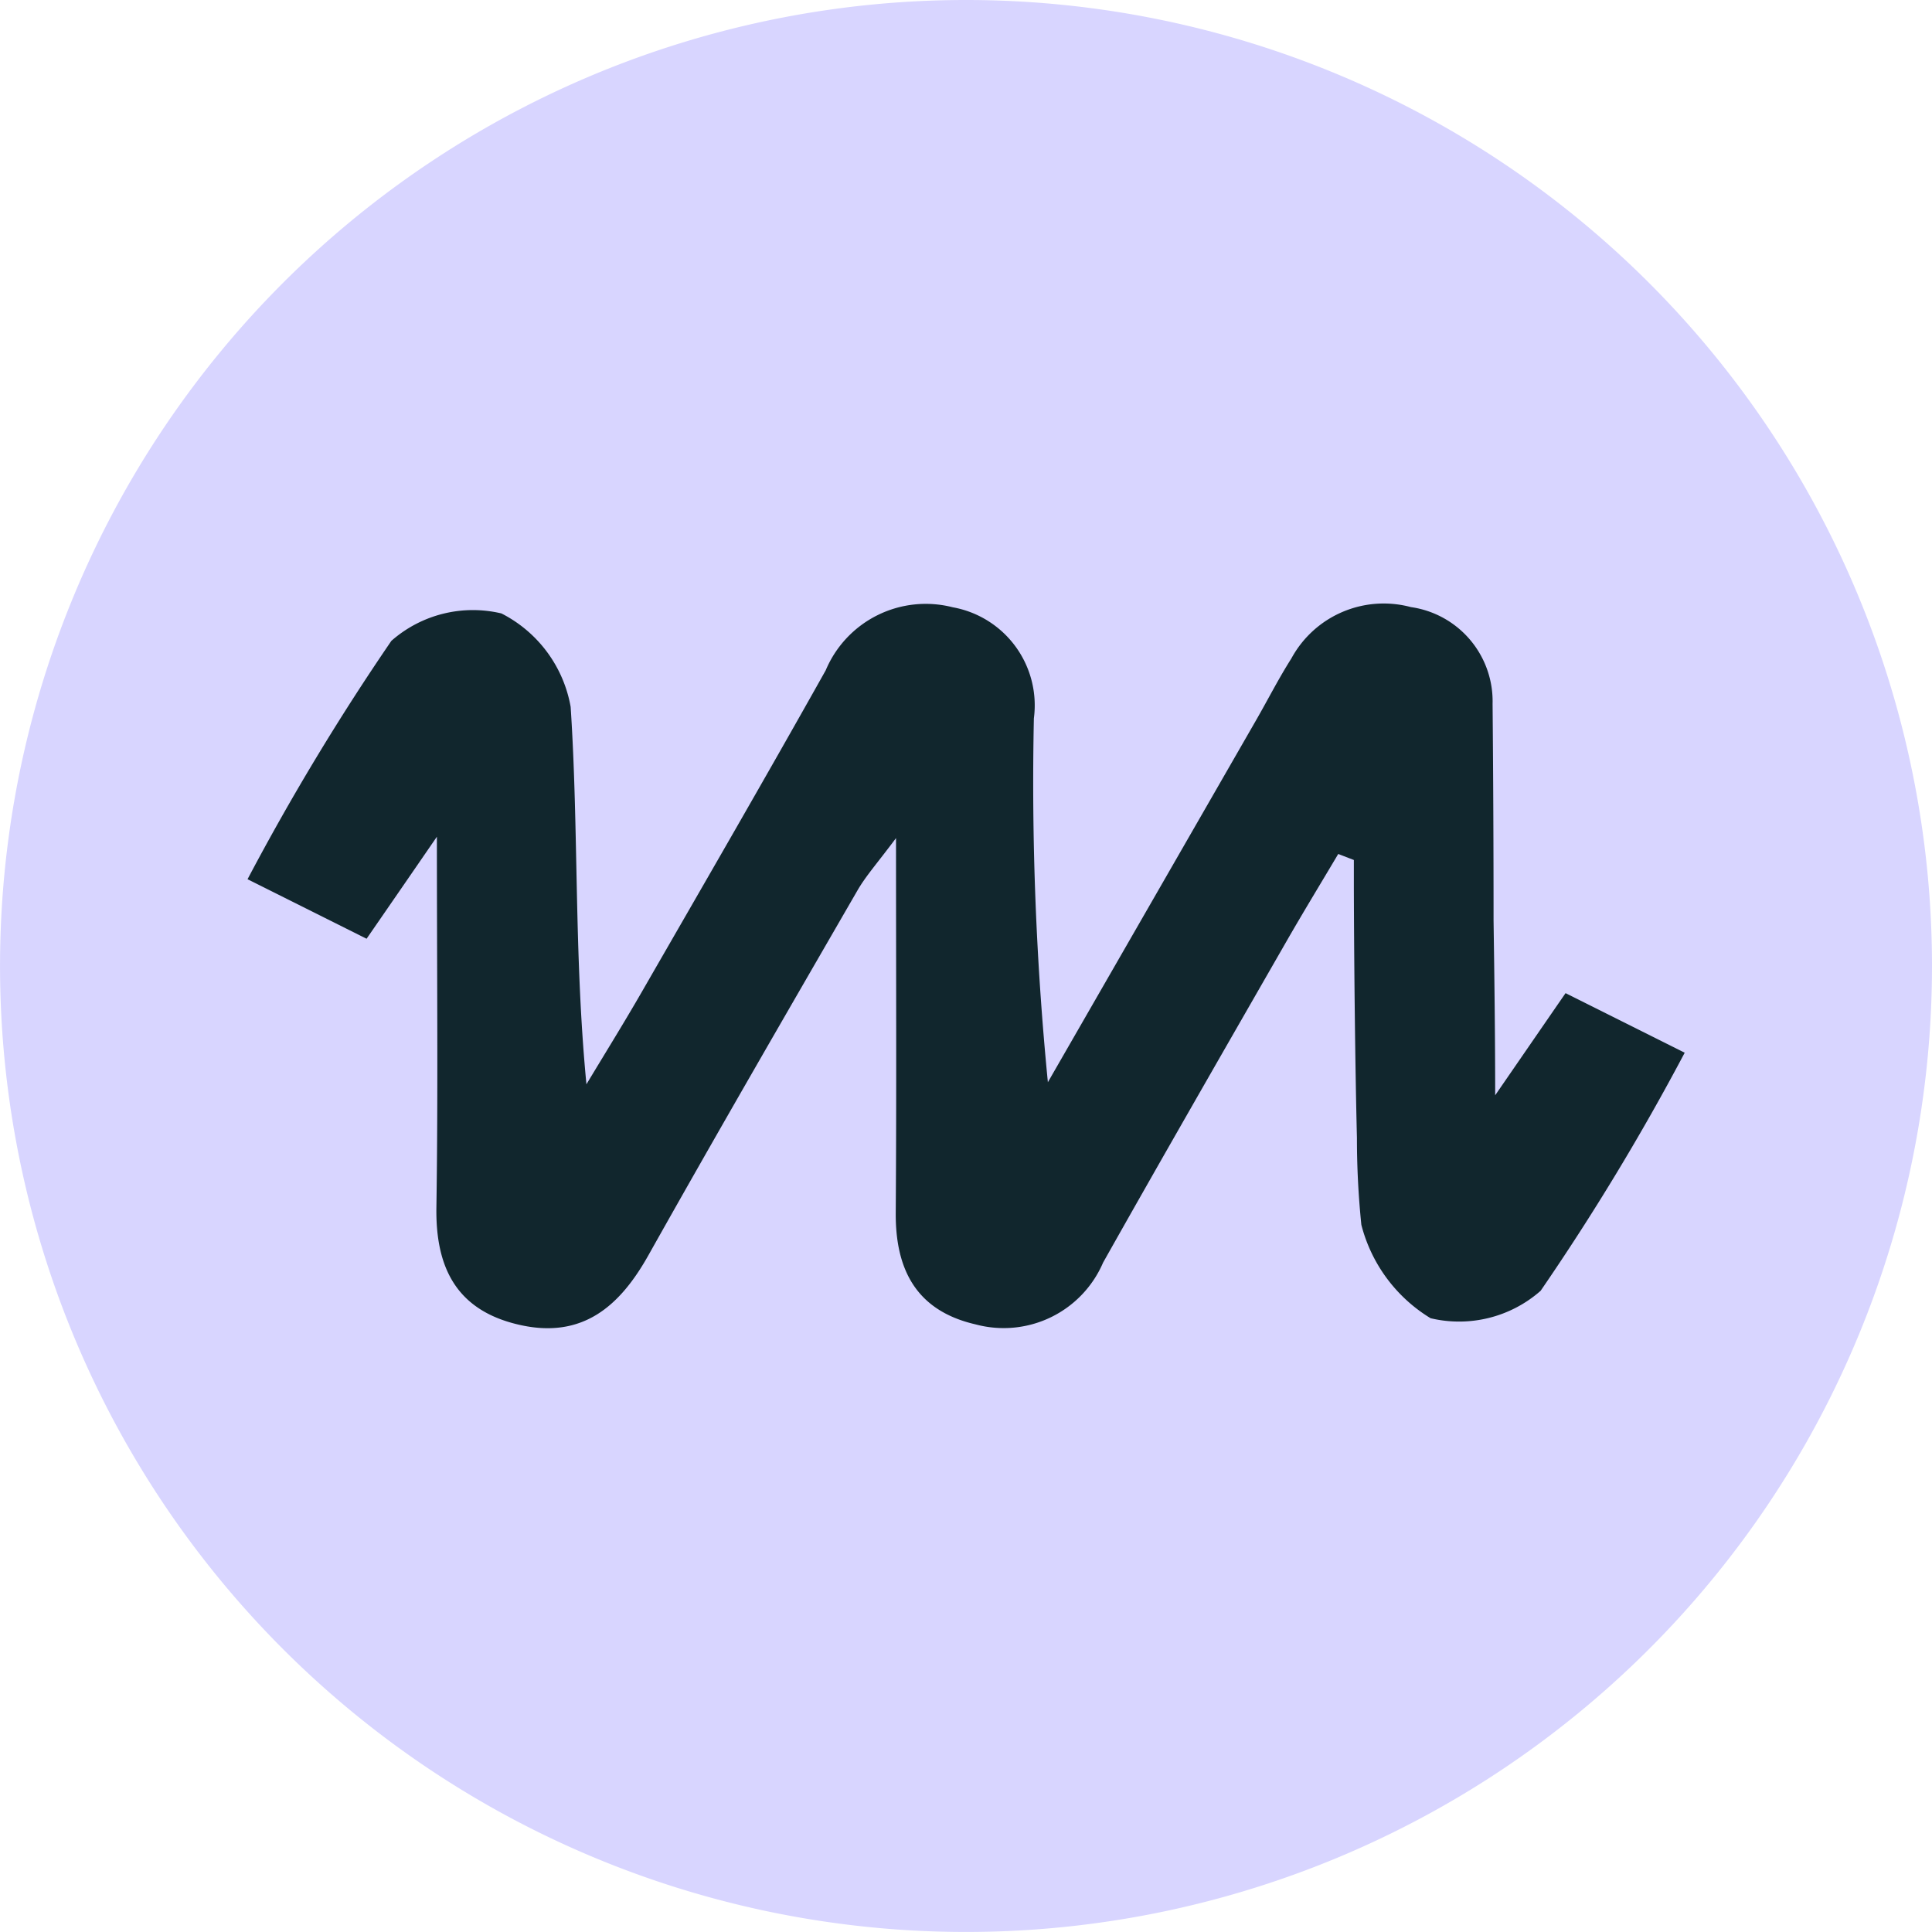
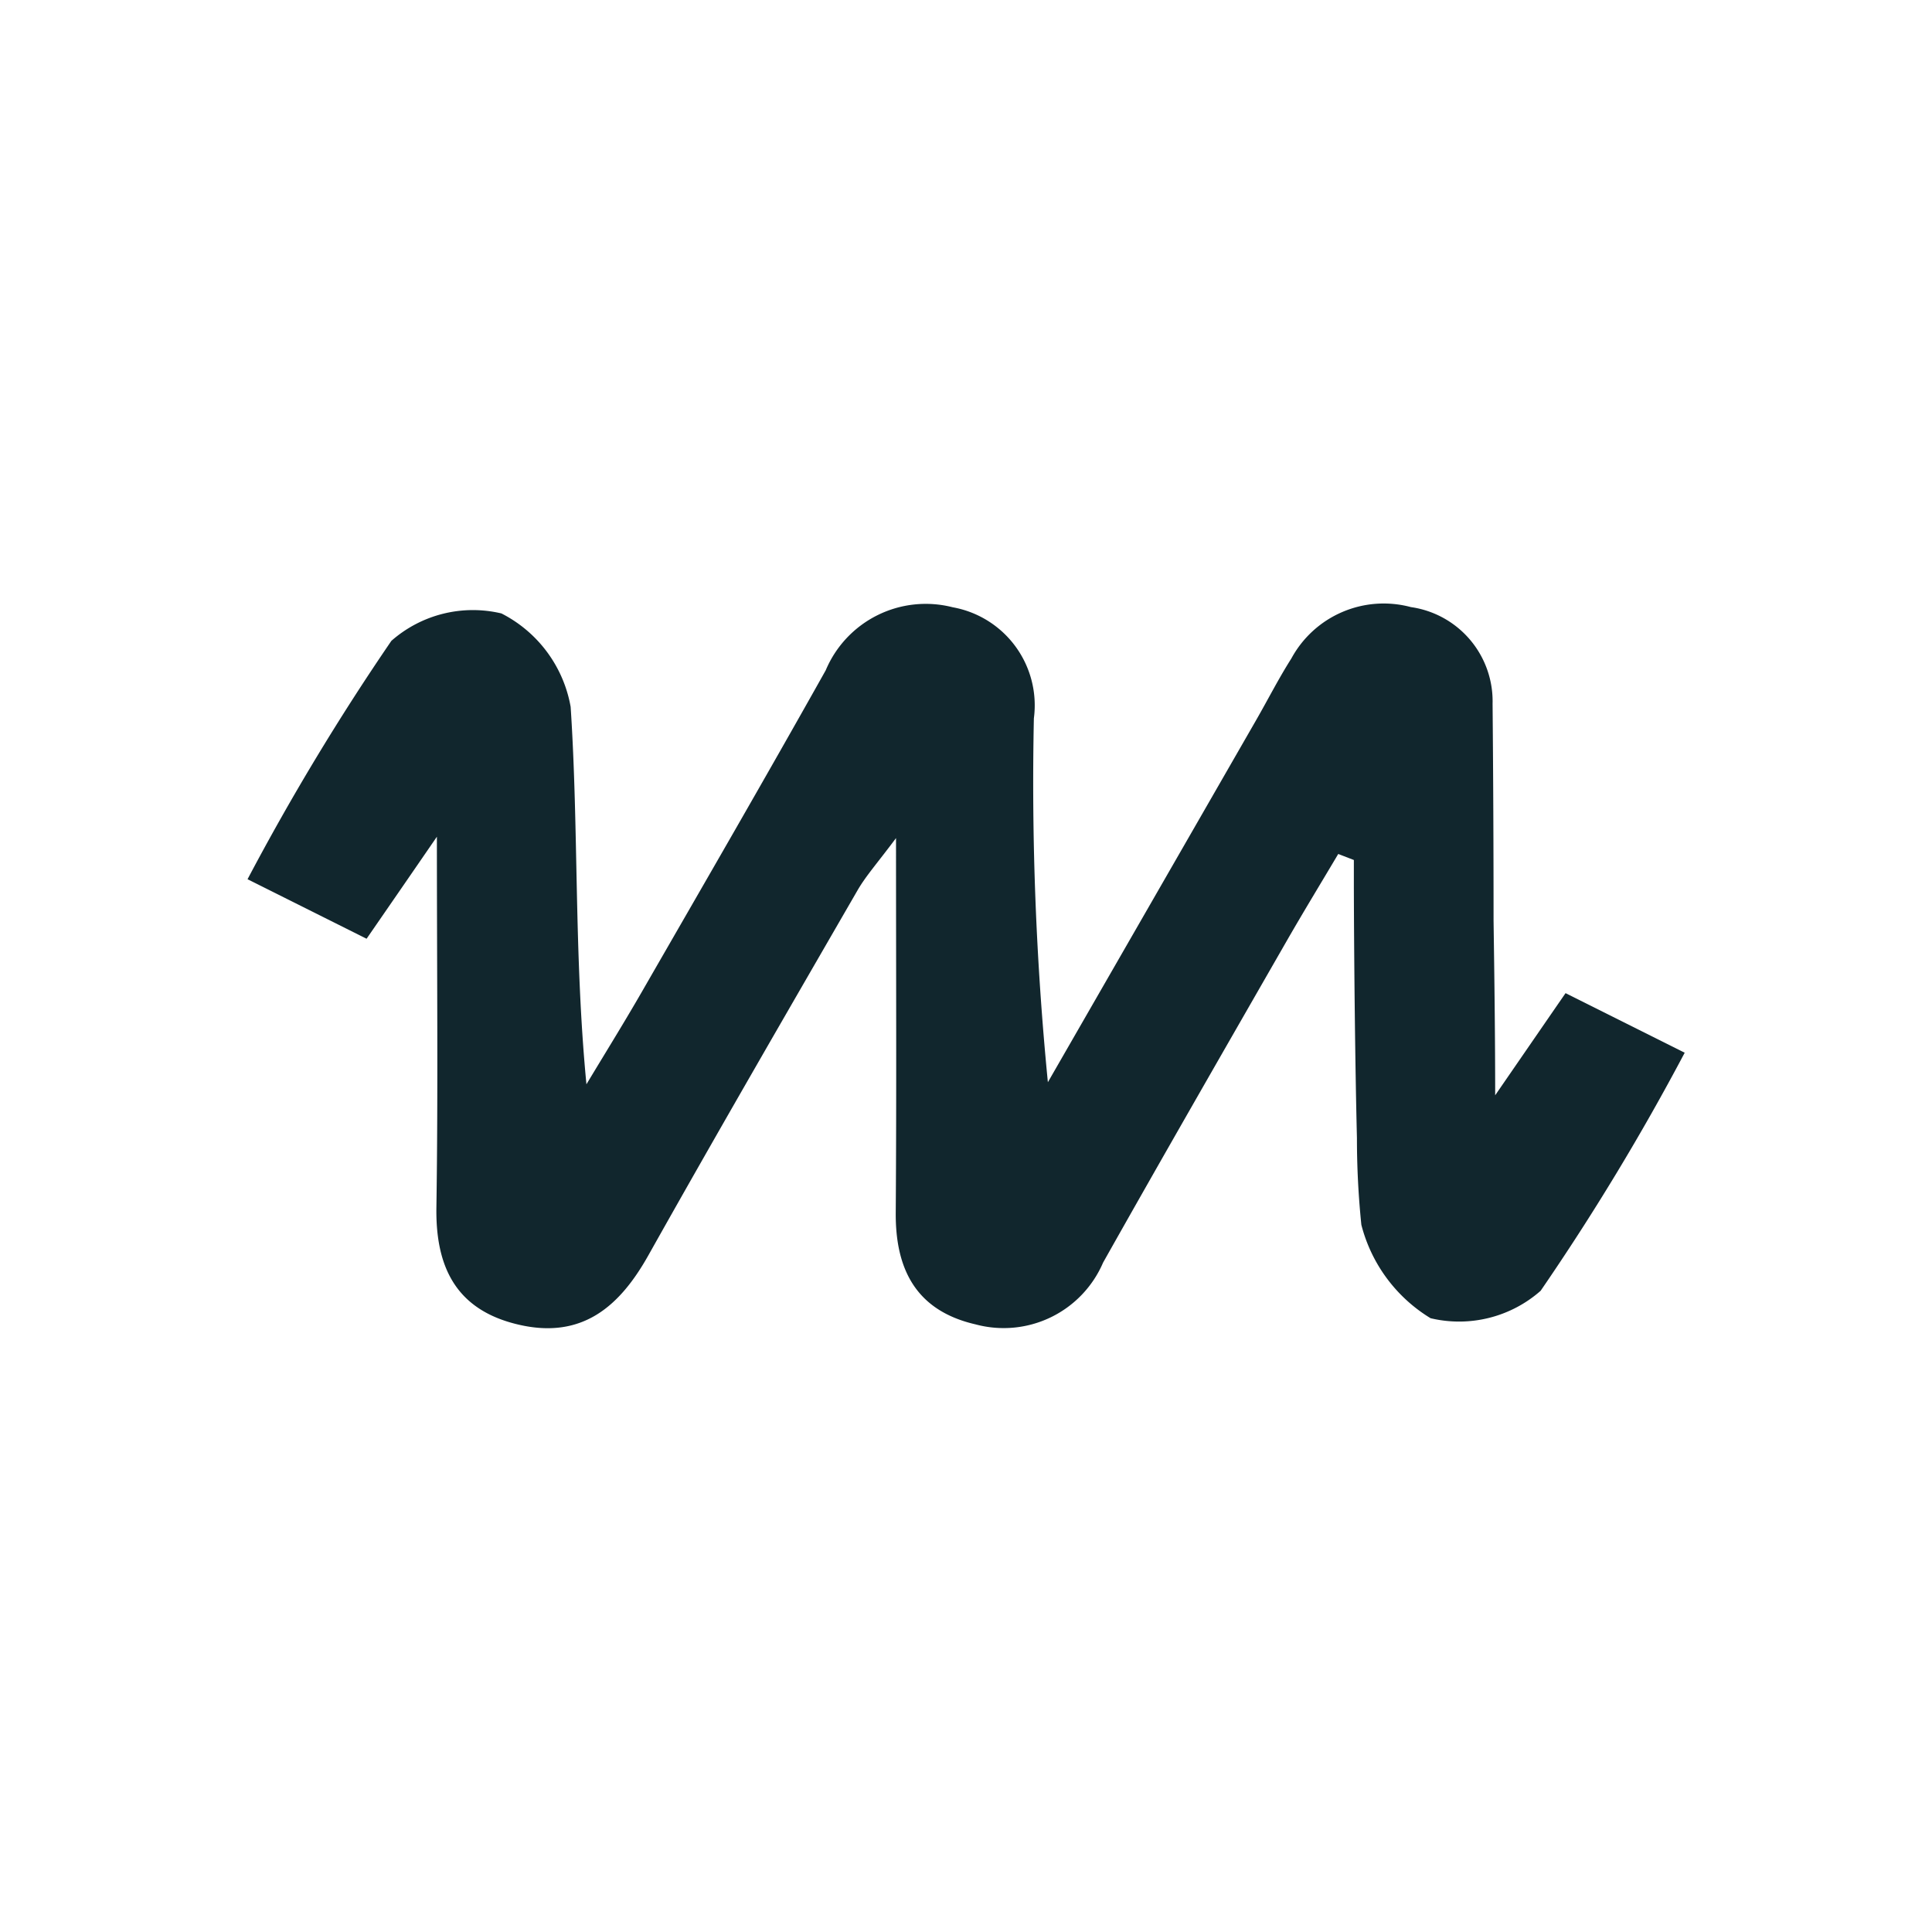
<svg xmlns="http://www.w3.org/2000/svg" id="Groupe_74420" data-name="Groupe 74420" width="55.179" height="55.181" viewBox="0 0 55.179 55.181">
  <defs>
    <clipPath id="clip-path">
      <rect id="Rectangle_23771" data-name="Rectangle 23771" width="55.179" height="55.181" fill="none" />
    </clipPath>
  </defs>
  <g id="Groupe_74417" data-name="Groupe 74417">
    <g id="Groupe_74416" data-name="Groupe 74416" clip-path="url(#clip-path)">
-       <path id="Tracé_312731" data-name="Tracé 312731" d="M55.179,27.591A27.589,27.589,0,1,1,27.589,0,27.589,27.589,0,0,1,55.179,27.591" fill="#d8d5ff" />
      <path id="Tracé_312732" data-name="Tracé 312732" d="M42.141,22.777c-.635.92-1.146,1.663-2.008,2.914,0-1.681-.022-3.359-.046-4.99q0-3.1-.028-6.193a2.717,2.717,0,0,0-2.333-2.76,3,3,0,0,0-3.415,1.469c-.365.574-.671,1.179-1.01,1.768q-2.97,5.167-5.943,10.333a87.662,87.662,0,0,1-.4-10.392,2.845,2.845,0,0,0-2.318-3.173,3.1,3.1,0,0,0-3.627,1.8c-1.724,3.075-3.493,6.129-5.253,9.186-.511.888-1.053,1.759-1.581,2.638-.358-3.71-.218-7.255-.451-10.78a3.719,3.719,0,0,0-1.977-2.668,3.524,3.524,0,0,0-3.143.783A69.64,69.64,0,0,0,4.5,19.52l3.4,1.7c.635-.92,1.147-1.662,2.008-2.914,0,3.938.036,7.258-.014,10.577-.027,1.665.523,2.931,2.337,3.356,1.842.434,2.91-.539,3.719-1.981,1.959-3.489,3.968-6.953,5.971-10.42.237-.41.564-.775,1.1-1.493,0,3.88.016,7.291-.008,10.7-.011,1.577.55,2.791,2.28,3.189a3.09,3.09,0,0,0,3.642-1.765c1.73-3.072,3.491-6.131,5.247-9.191.478-.832.979-1.653,1.469-2.479l.446.172c0,.228,0,.439,0,.641v.172c.006,2.1.036,5.049.088,7.132v0a24.135,24.135,0,0,0,.126,2.474,4.4,4.4,0,0,0,1.977,2.668,3.523,3.523,0,0,0,3.143-.783,68.855,68.855,0,0,0,4.115-6.8l-3.4-1.7" transform="translate(2.57 5.591)" fill="#11262d" />
    </g>
  </g>
</svg>